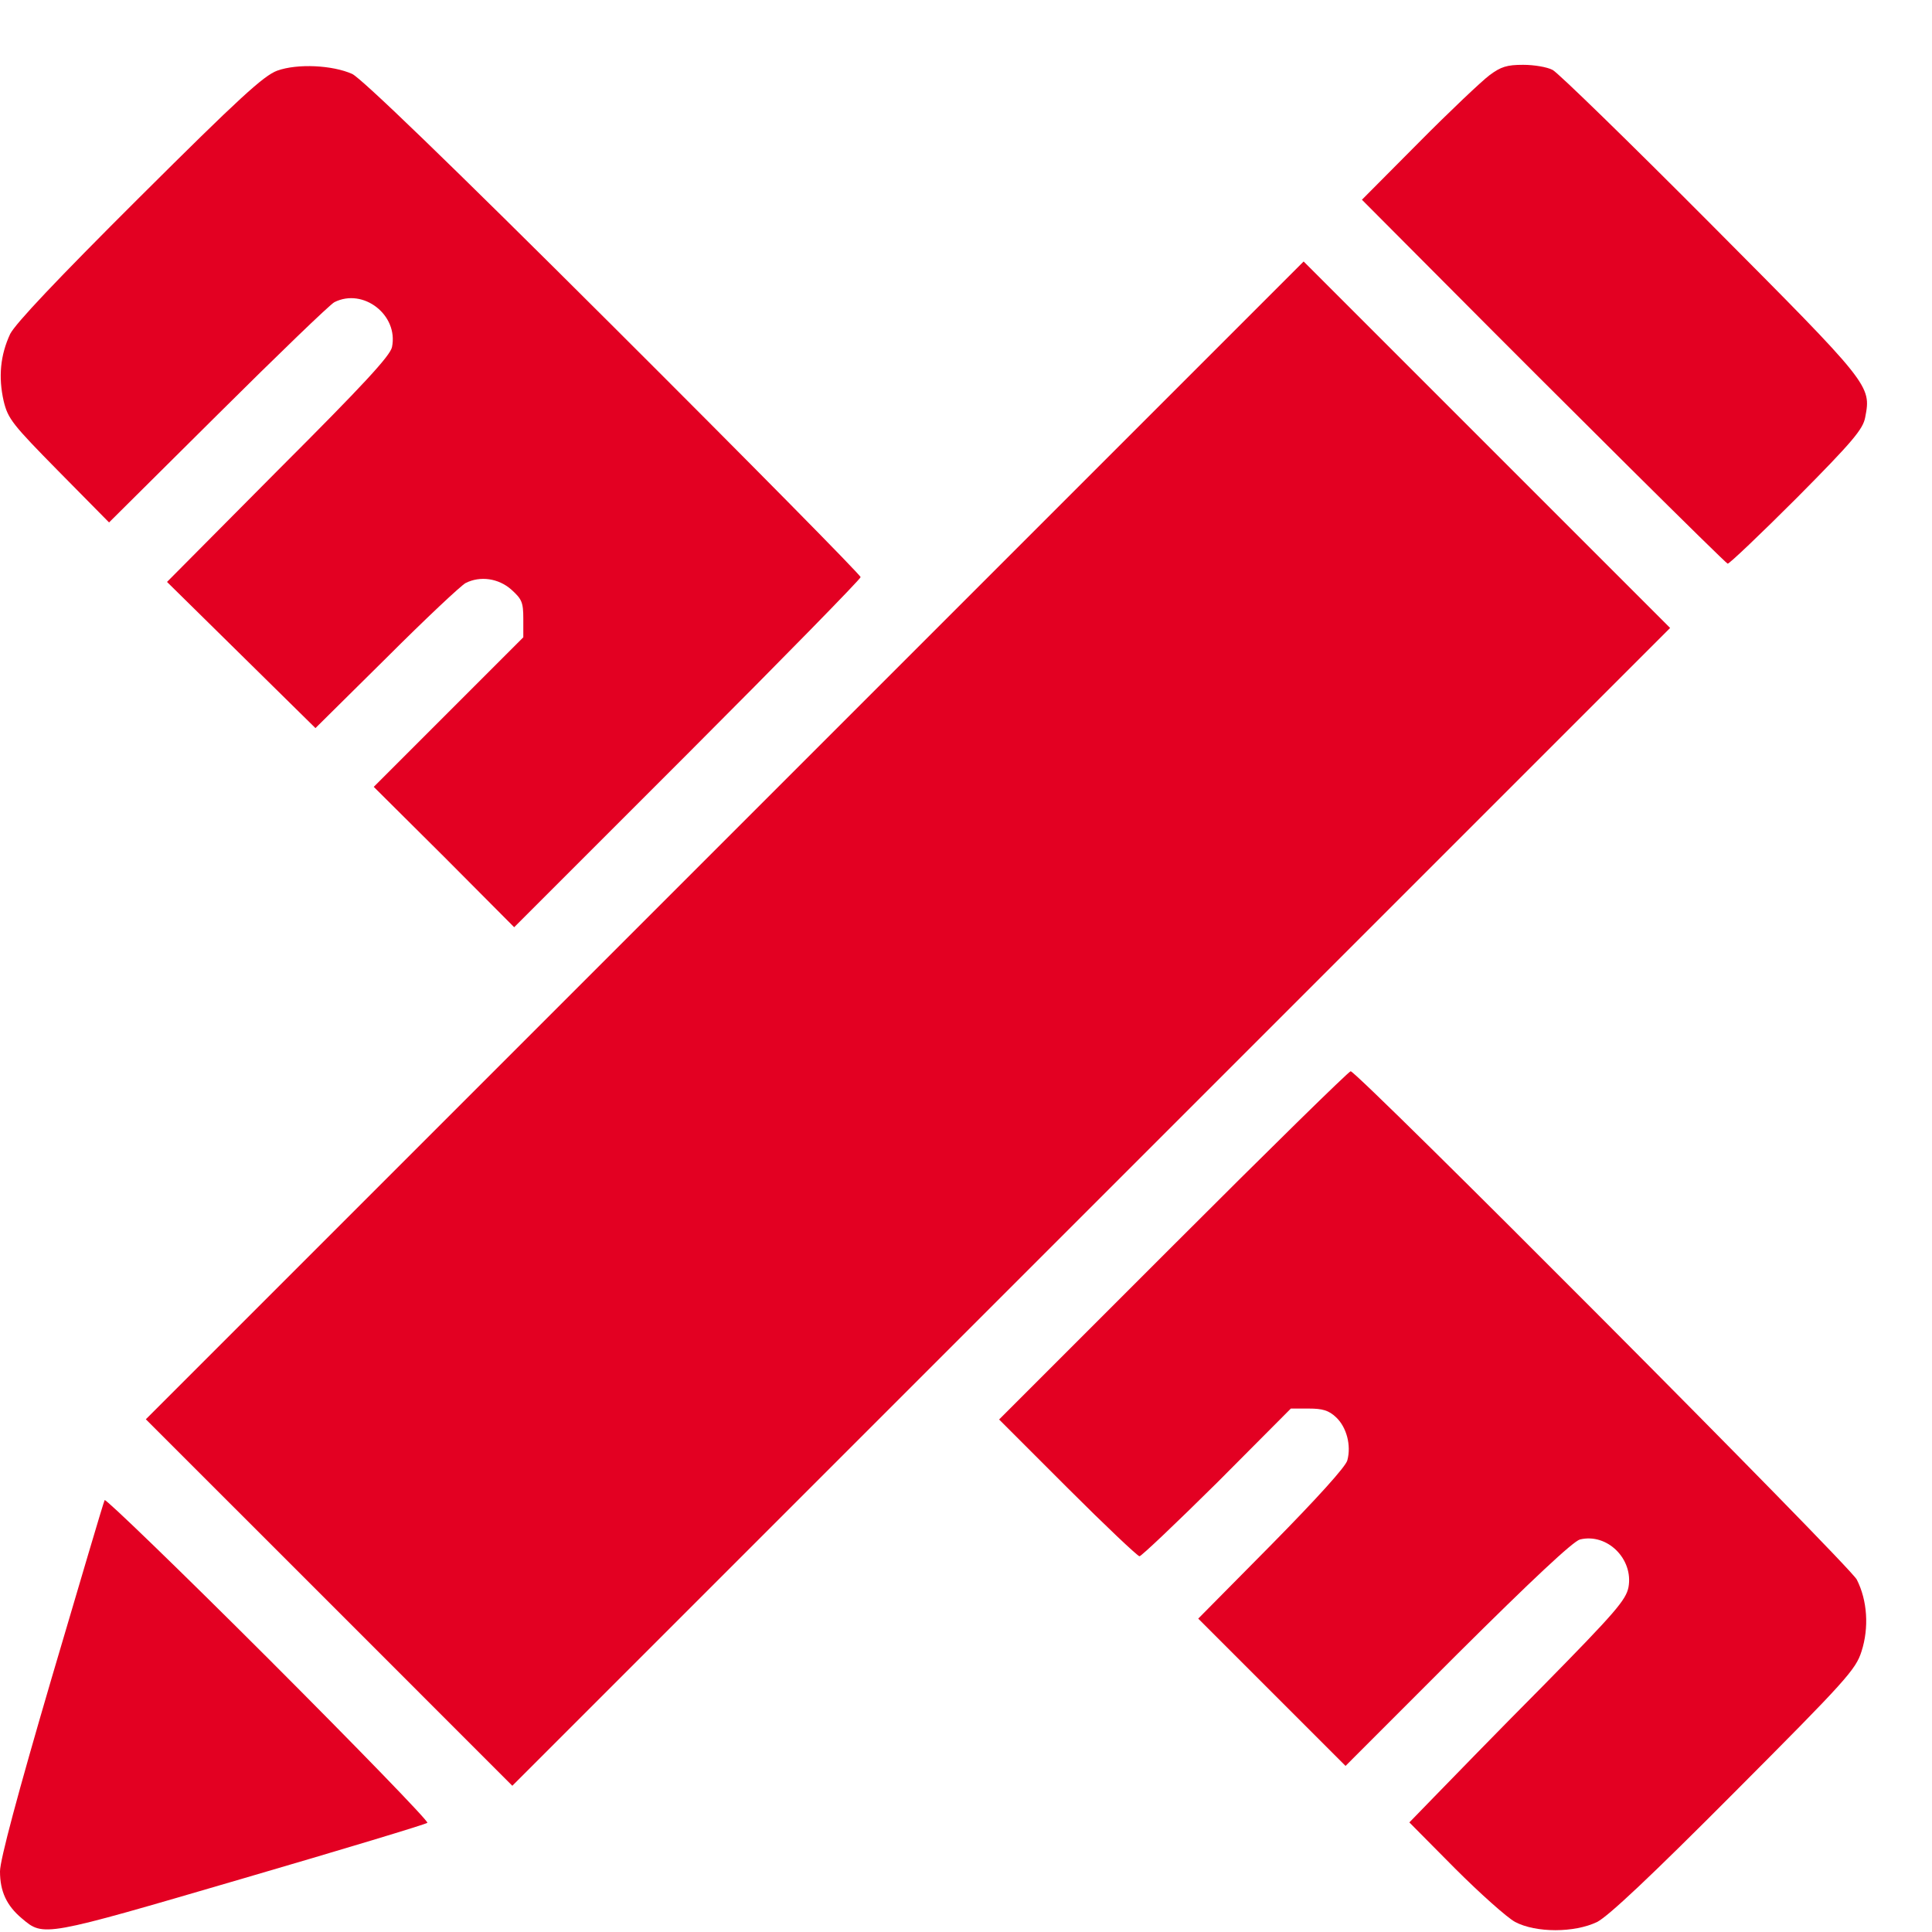
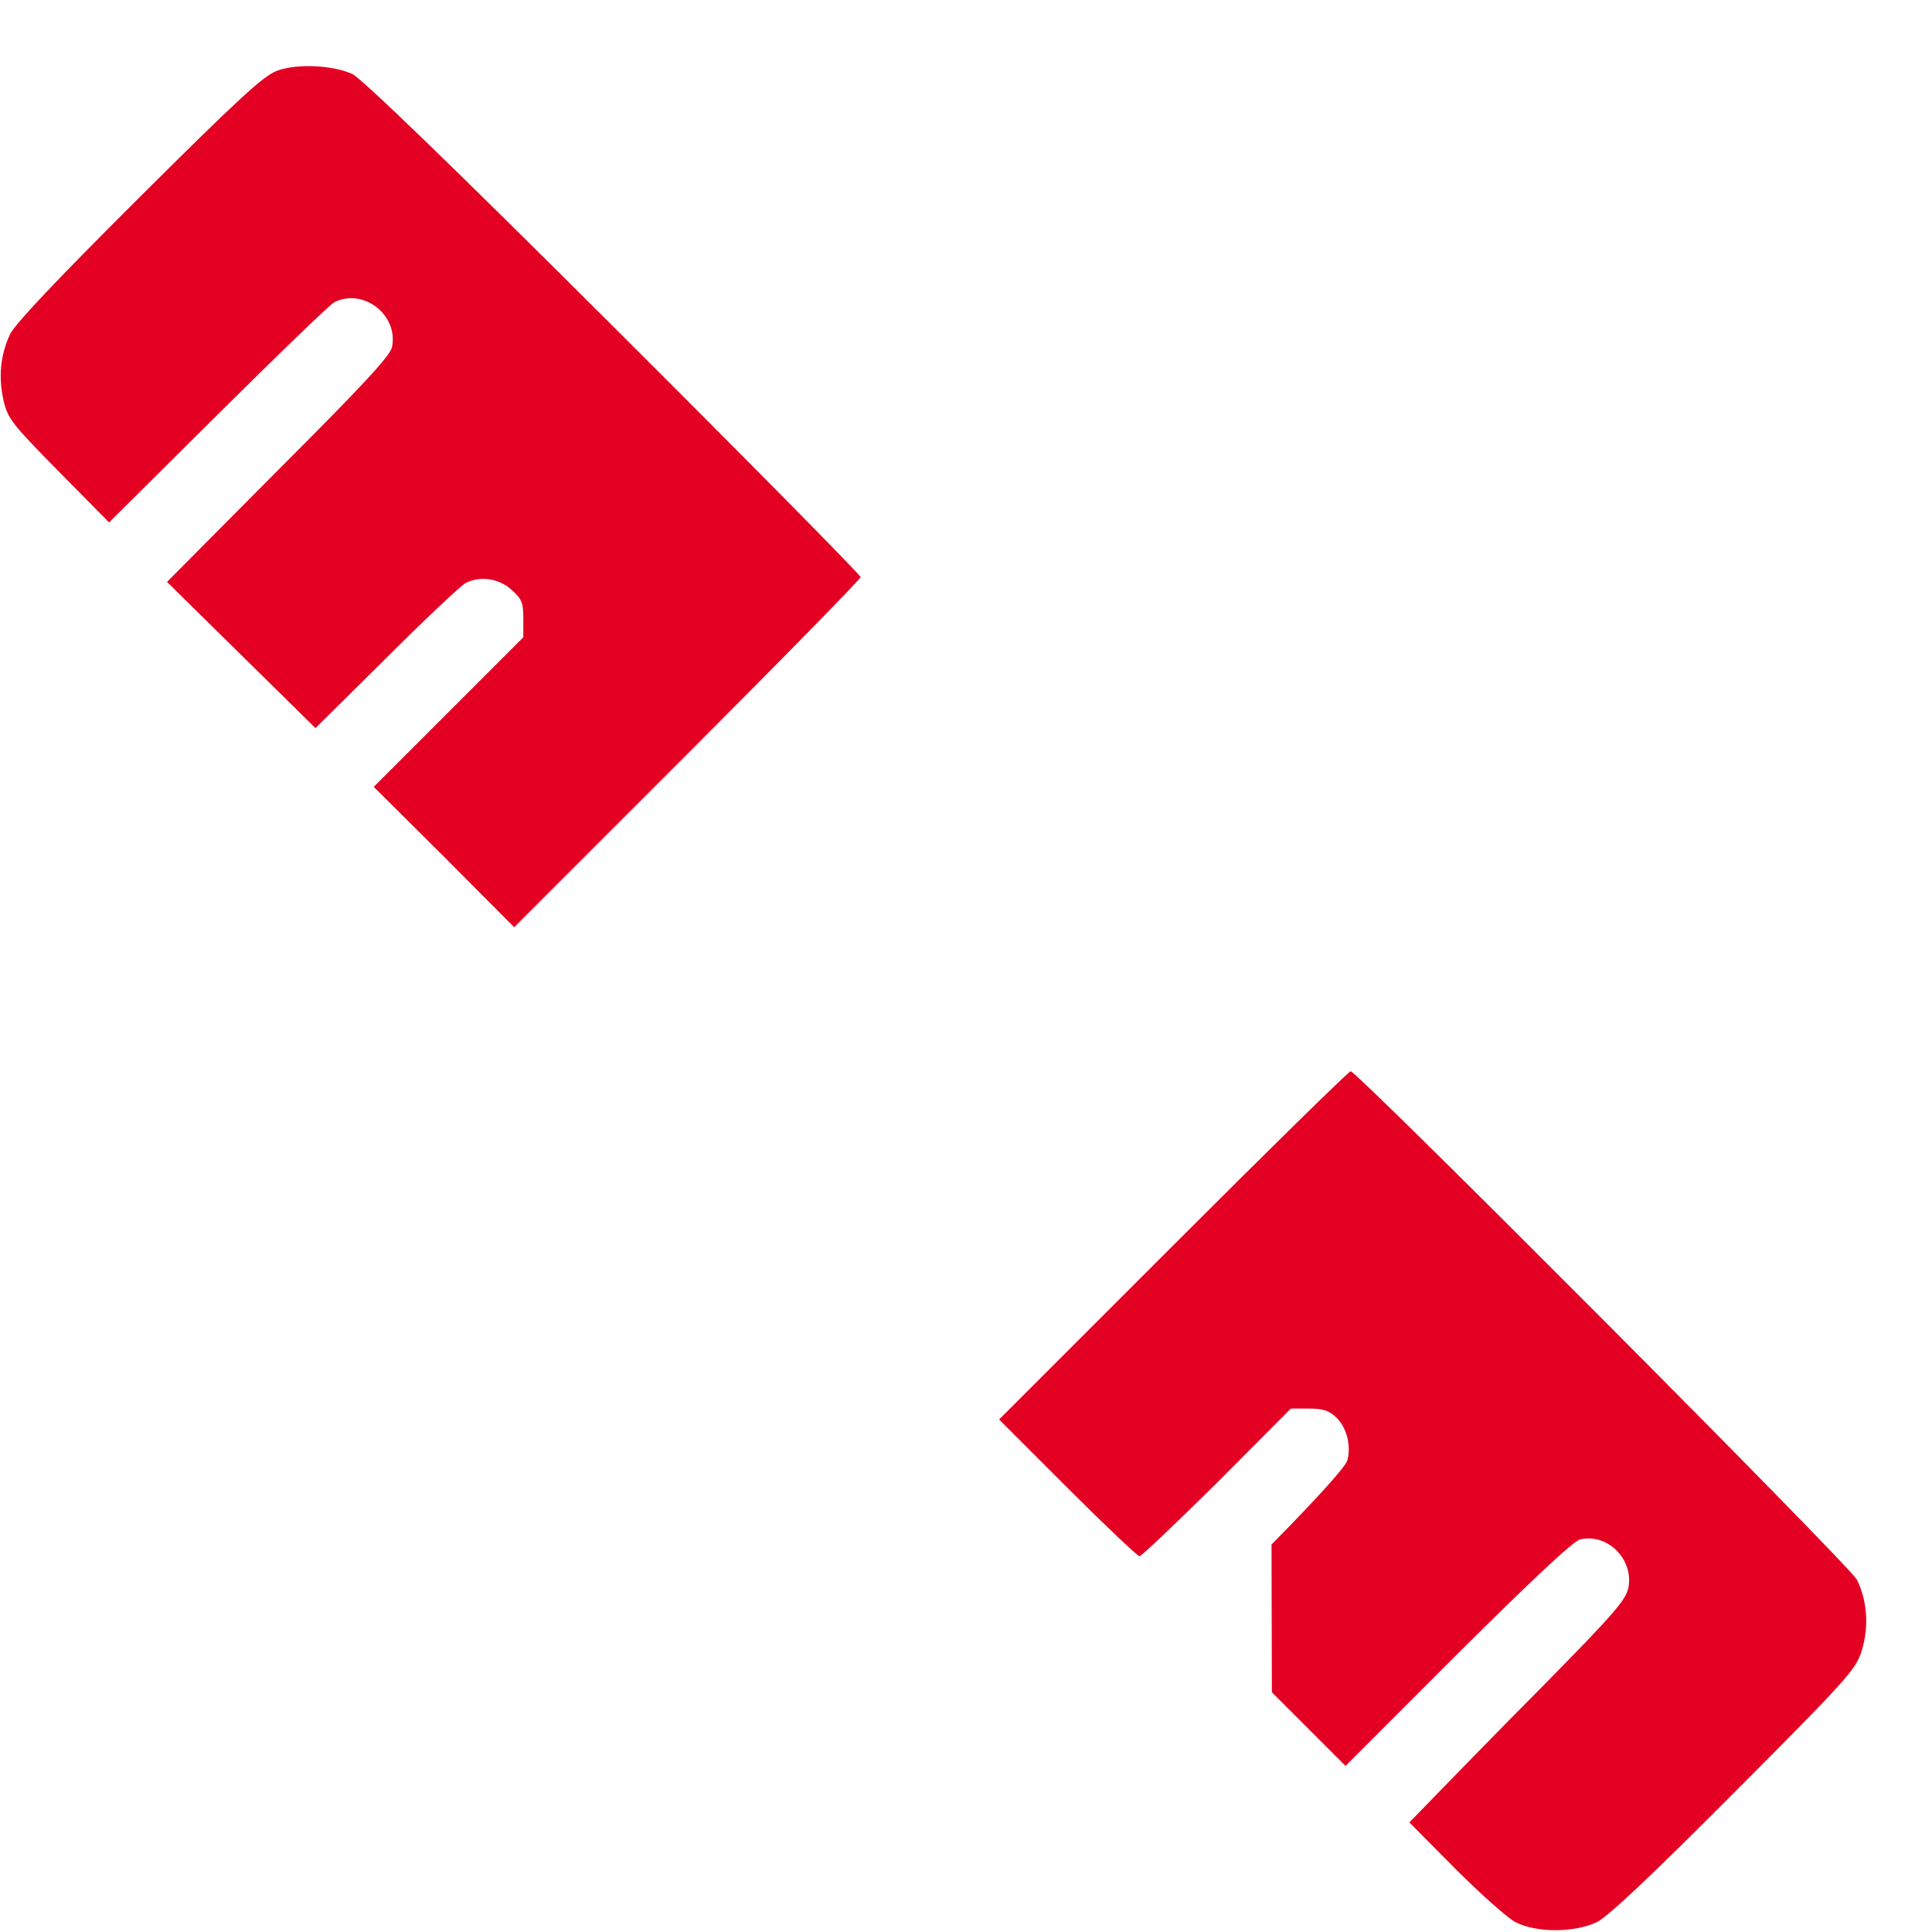
<svg xmlns="http://www.w3.org/2000/svg" width="29" height="29" viewBox="0 0 29 29" fill="none">
  <path d="M4.16 1.061C3.957 1.137 3.596 1.466 2.091 2.965C0.843 4.208 0.235 4.854 0.153 5.012C0.005 5.33 -0.027 5.658 0.055 6.02C0.12 6.288 0.186 6.37 0.881 7.076L1.637 7.842L3.268 6.222C4.165 5.33 4.954 4.569 5.019 4.536C5.452 4.317 5.983 4.728 5.884 5.21C5.857 5.341 5.452 5.779 4.176 7.054L2.507 8.735L3.618 9.829L4.735 10.929L5.802 9.873C6.388 9.287 6.924 8.784 6.99 8.751C7.209 8.641 7.482 8.68 7.674 8.849C7.833 8.992 7.855 9.041 7.855 9.287V9.566L6.732 10.689L5.61 11.811L6.667 12.862L7.718 13.918L10.318 11.318C11.746 9.889 12.918 8.691 12.918 8.663C12.918 8.631 11.248 6.939 9.212 4.908C6.7 2.402 5.43 1.181 5.287 1.11C4.992 0.978 4.466 0.951 4.16 1.061Z" fill="#E30022" />
-   <path d="M22.354 1.132C22.239 1.219 21.757 1.674 21.292 2.144L20.443 2.998L21.675 4.235C23.465 6.036 25.89 8.444 25.933 8.461C25.955 8.466 26.421 8.023 26.968 7.476C27.816 6.622 27.964 6.441 27.997 6.266C28.09 5.784 28.084 5.779 25.682 3.365C24.456 2.133 23.388 1.093 23.306 1.05C23.224 1.006 23.027 0.973 22.863 0.973C22.622 0.973 22.529 1 22.354 1.132Z" fill="#E30022" />
-   <path d="M10.876 12.617L2.189 21.304L4.943 24.057L7.69 26.805L16.382 18.113L25.069 9.426L22.316 6.673L19.568 3.925L10.876 12.617Z" fill="#E30022" />
-   <path d="M17.608 18.696L14.997 21.307L16.026 22.336C16.59 22.9 17.077 23.36 17.104 23.36C17.132 23.36 17.657 22.861 18.27 22.254L19.376 21.143H19.644C19.852 21.143 19.945 21.17 20.055 21.274C20.213 21.422 20.285 21.696 20.224 21.92C20.202 22.013 19.77 22.489 19.086 23.184L17.986 24.296L19.091 25.401L20.197 26.507L21.877 24.826C22.994 23.715 23.613 23.135 23.716 23.108C24.127 23.009 24.521 23.403 24.444 23.825C24.406 24.016 24.247 24.202 23.164 25.303C22.479 25.992 21.751 26.742 21.538 26.961L21.155 27.355L21.839 28.045C22.217 28.423 22.622 28.784 22.742 28.849C23.054 29.014 23.634 29.014 23.974 28.849C24.143 28.762 24.773 28.171 26.032 26.906C27.712 25.221 27.855 25.062 27.942 24.788C28.057 24.432 28.03 24.022 27.871 23.71C27.761 23.496 20.372 16.08 20.274 16.08C20.246 16.08 19.047 17.256 17.608 18.696Z" fill="#E30022" />
-   <path d="M1.571 22.517C1.554 22.545 1.199 23.754 0.772 25.199C0.263 26.935 0 27.92 0 28.09C0 28.39 0.099 28.604 0.328 28.796C0.657 29.075 0.646 29.075 3.623 28.204C5.14 27.761 6.393 27.383 6.415 27.361C6.437 27.34 5.364 26.234 4.029 24.898C2.693 23.563 1.587 22.495 1.571 22.517Z" fill="#E30022" />
+   <path d="M17.608 18.696L14.997 21.307L16.026 22.336C16.59 22.9 17.077 23.36 17.104 23.36C17.132 23.36 17.657 22.861 18.27 22.254L19.376 21.143H19.644C19.852 21.143 19.945 21.17 20.055 21.274C20.213 21.422 20.285 21.696 20.224 21.92C20.202 22.013 19.77 22.489 19.086 23.184L19.091 25.401L20.197 26.507L21.877 24.826C22.994 23.715 23.613 23.135 23.716 23.108C24.127 23.009 24.521 23.403 24.444 23.825C24.406 24.016 24.247 24.202 23.164 25.303C22.479 25.992 21.751 26.742 21.538 26.961L21.155 27.355L21.839 28.045C22.217 28.423 22.622 28.784 22.742 28.849C23.054 29.014 23.634 29.014 23.974 28.849C24.143 28.762 24.773 28.171 26.032 26.906C27.712 25.221 27.855 25.062 27.942 24.788C28.057 24.432 28.03 24.022 27.871 23.71C27.761 23.496 20.372 16.08 20.274 16.08C20.246 16.08 19.047 17.256 17.608 18.696Z" fill="#E30022" />
</svg>